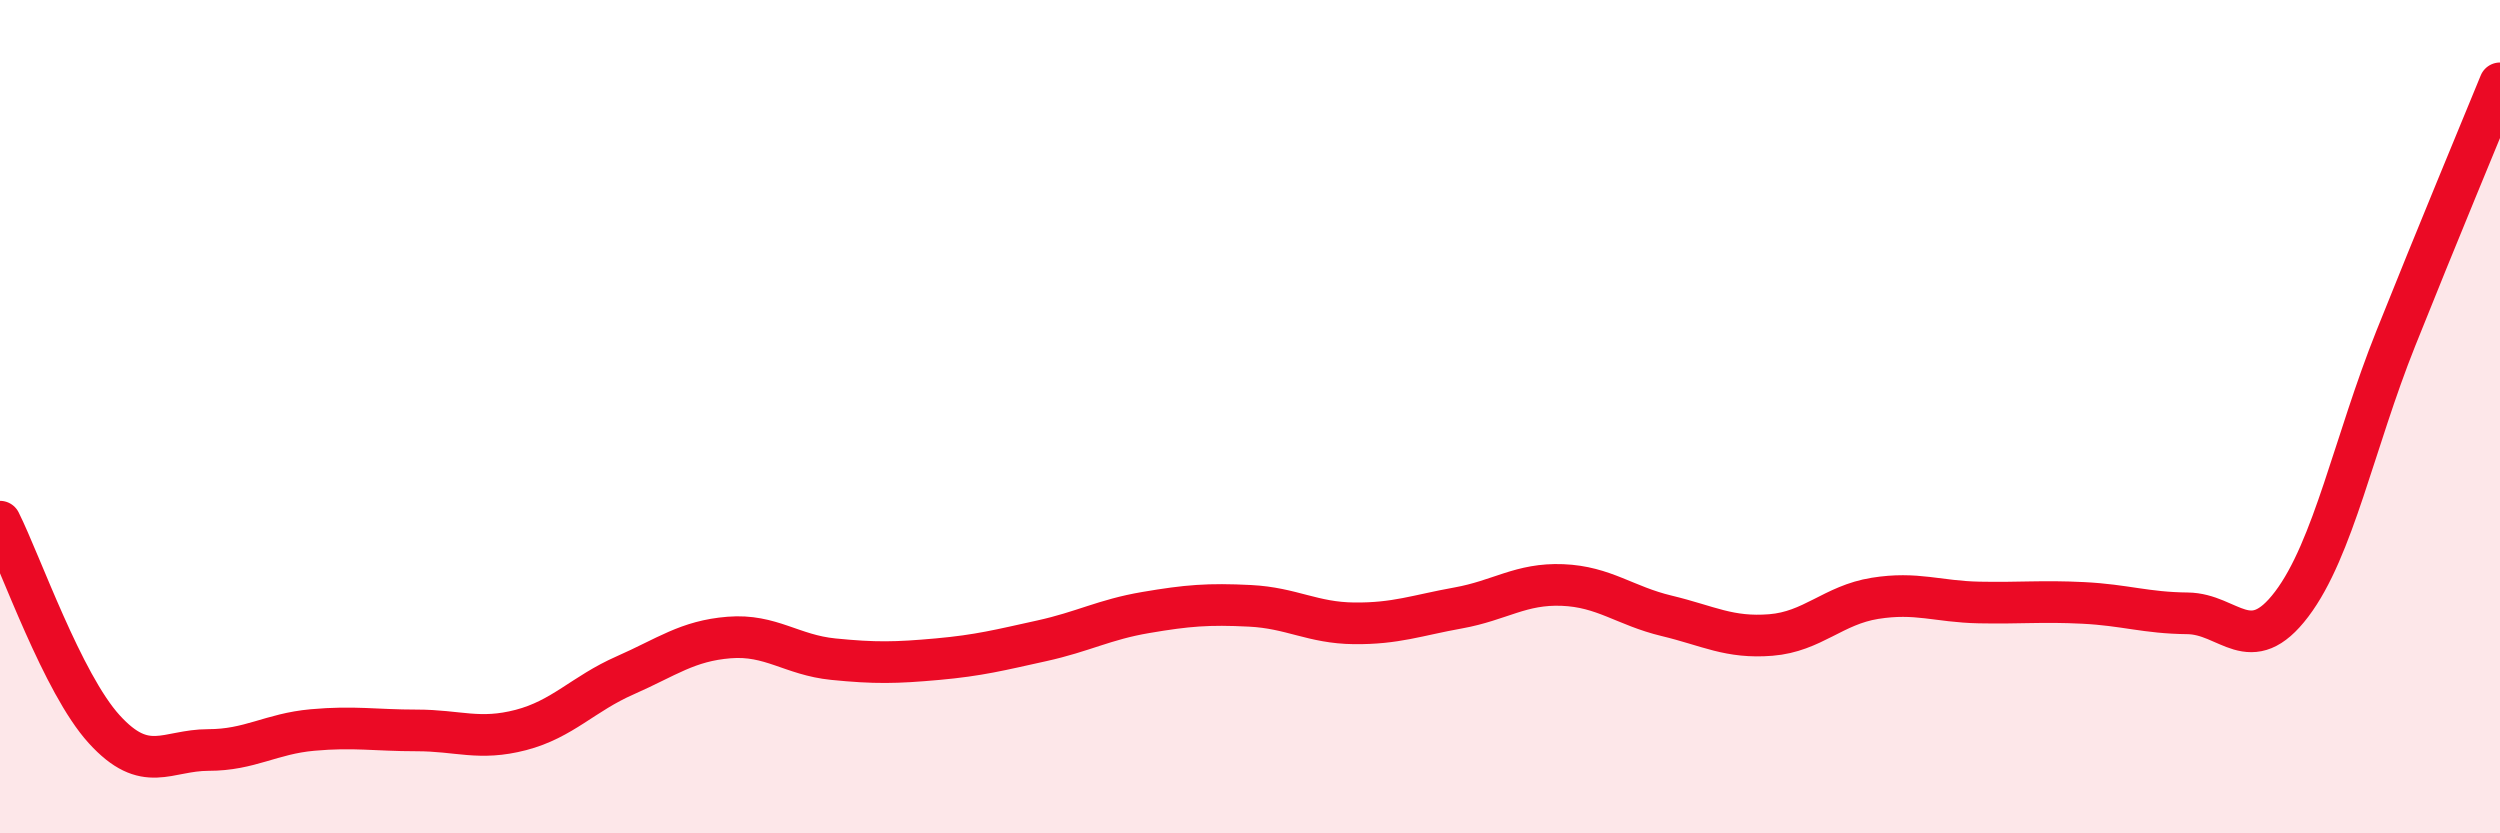
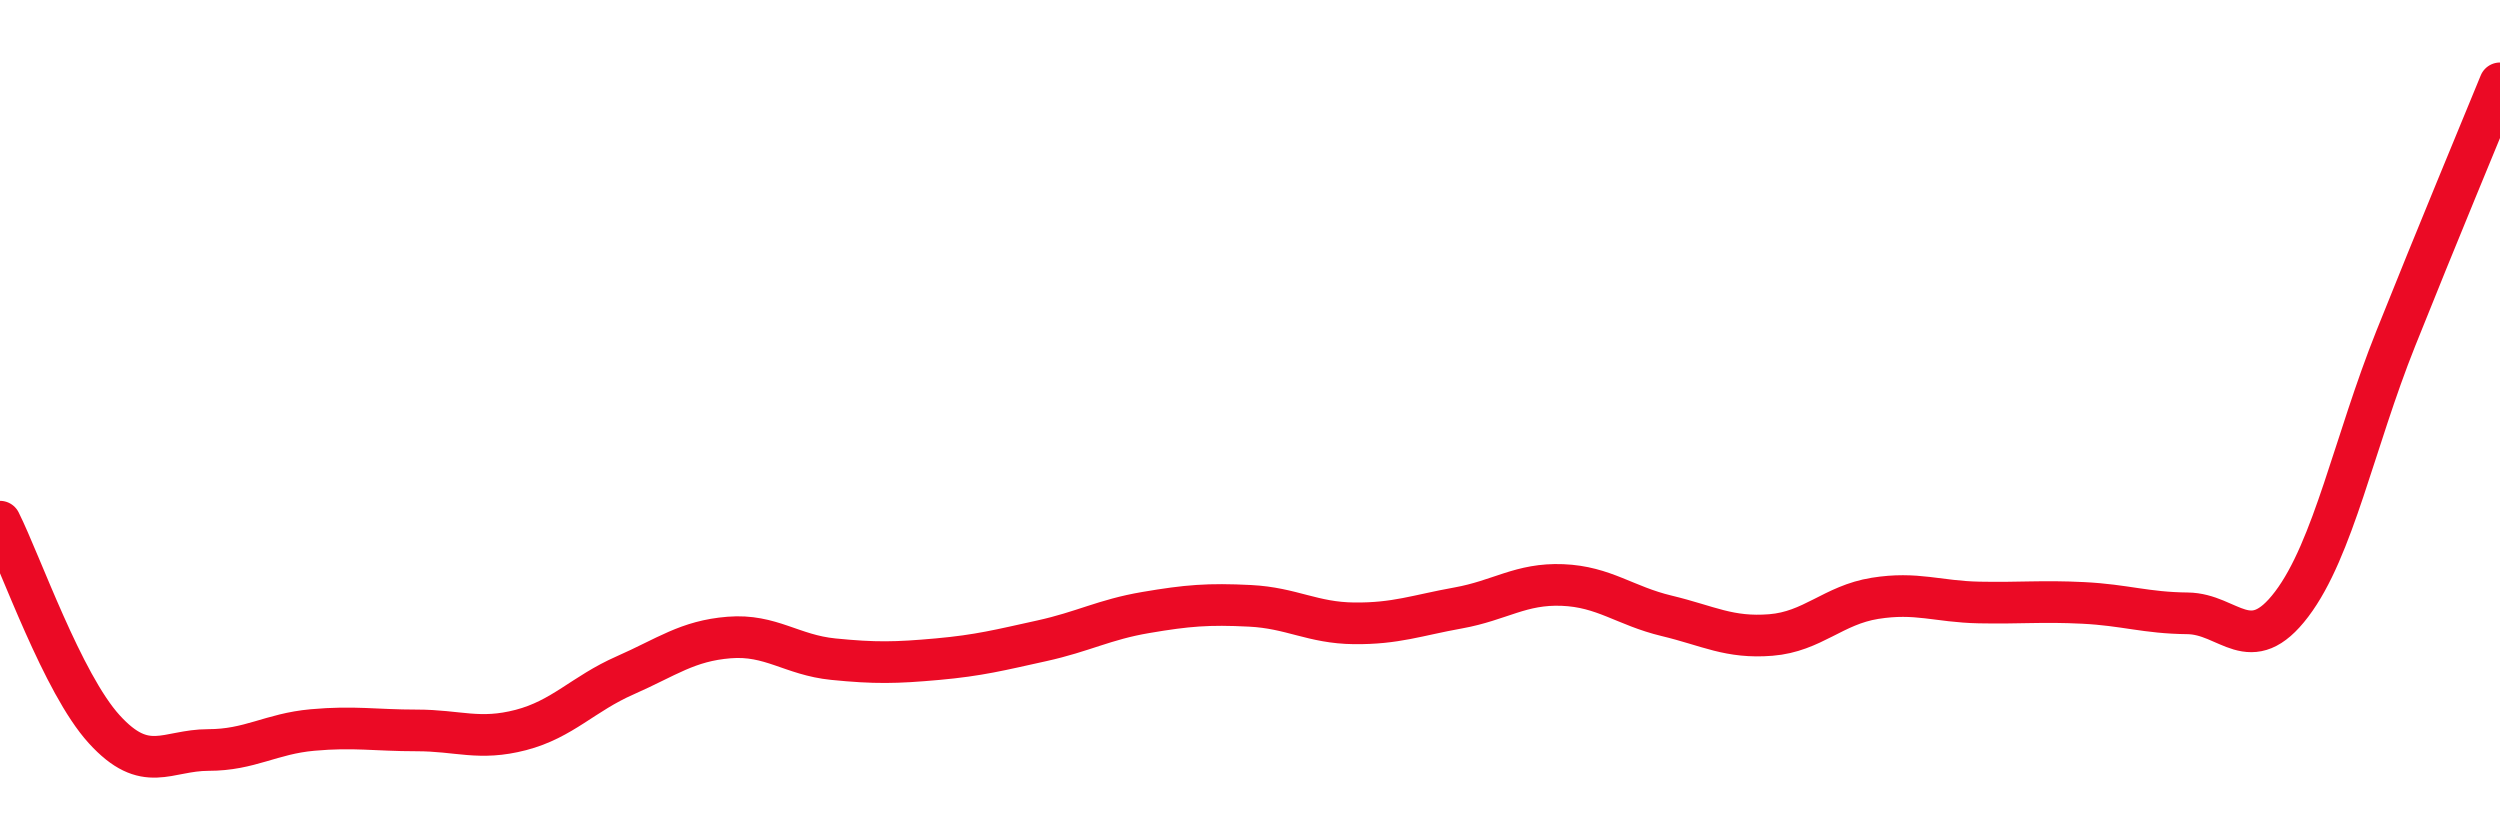
<svg xmlns="http://www.w3.org/2000/svg" width="60" height="20" viewBox="0 0 60 20">
-   <path d="M 0,12.52 C 0.5,13.52 1.5,16.4 2.5,17.5 C 3.5,18.6 4,18 5,18 C 6,18 6.5,17.61 7.5,17.52 C 8.5,17.43 9,17.53 10,17.53 C 11,17.53 11.5,17.78 12.5,17.52 C 13.5,17.26 14,16.65 15,16.21 C 16,15.77 16.5,15.38 17.5,15.3 C 18.5,15.22 19,15.72 20,15.82 C 21,15.92 21.5,15.91 22.5,15.82 C 23.5,15.73 24,15.6 25,15.38 C 26,15.16 26.5,14.87 27.5,14.7 C 28.5,14.53 29,14.49 30,14.54 C 31,14.59 31.5,14.95 32.5,14.96 C 33.5,14.97 34,14.77 35,14.59 C 36,14.41 36.5,14 37.5,14.04 C 38.5,14.08 39,14.54 40,14.78 C 41,15.02 41.5,15.32 42.5,15.24 C 43.5,15.16 44,14.52 45,14.36 C 46,14.2 46.5,14.44 47.5,14.46 C 48.5,14.48 49,14.42 50,14.47 C 51,14.52 51.5,14.71 52.5,14.72 C 53.5,14.73 54,15.82 55,14.5 C 56,13.18 56.5,10.62 57.5,8.12 C 58.5,5.62 59.5,3.22 60,2L60 20L0 20Z" fill="#EB0A25" opacity="0.1" stroke-linecap="round" stroke-linejoin="round" />
  <path d="M 0,12.52 C 0.5,13.52 1.5,16.4 2.5,17.5 C 3.5,18.6 4,18 5,18 C 6,18 6.5,17.61 7.5,17.52 C 8.5,17.43 9,17.53 10,17.53 C 11,17.53 11.5,17.78 12.5,17.52 C 13.5,17.26 14,16.65 15,16.21 C 16,15.77 16.5,15.38 17.5,15.3 C 18.5,15.22 19,15.72 20,15.82 C 21,15.92 21.5,15.91 22.5,15.82 C 23.5,15.73 24,15.6 25,15.38 C 26,15.16 26.5,14.87 27.5,14.7 C 28.5,14.53 29,14.49 30,14.54 C 31,14.59 31.5,14.95 32.5,14.96 C 33.5,14.97 34,14.77 35,14.59 C 36,14.41 36.5,14 37.5,14.04 C 38.5,14.08 39,14.54 40,14.78 C 41,15.02 41.5,15.32 42.5,15.24 C 43.5,15.16 44,14.52 45,14.36 C 46,14.2 46.5,14.44 47.5,14.46 C 48.5,14.48 49,14.42 50,14.47 C 51,14.52 51.5,14.71 52.5,14.72 C 53.5,14.73 54,15.82 55,14.5 C 56,13.18 56.5,10.62 57.5,8.12 C 58.5,5.62 59.5,3.22 60,2" stroke="#EB0A25" stroke-width="1" fill="none" stroke-linecap="round" stroke-linejoin="round" />
</svg>